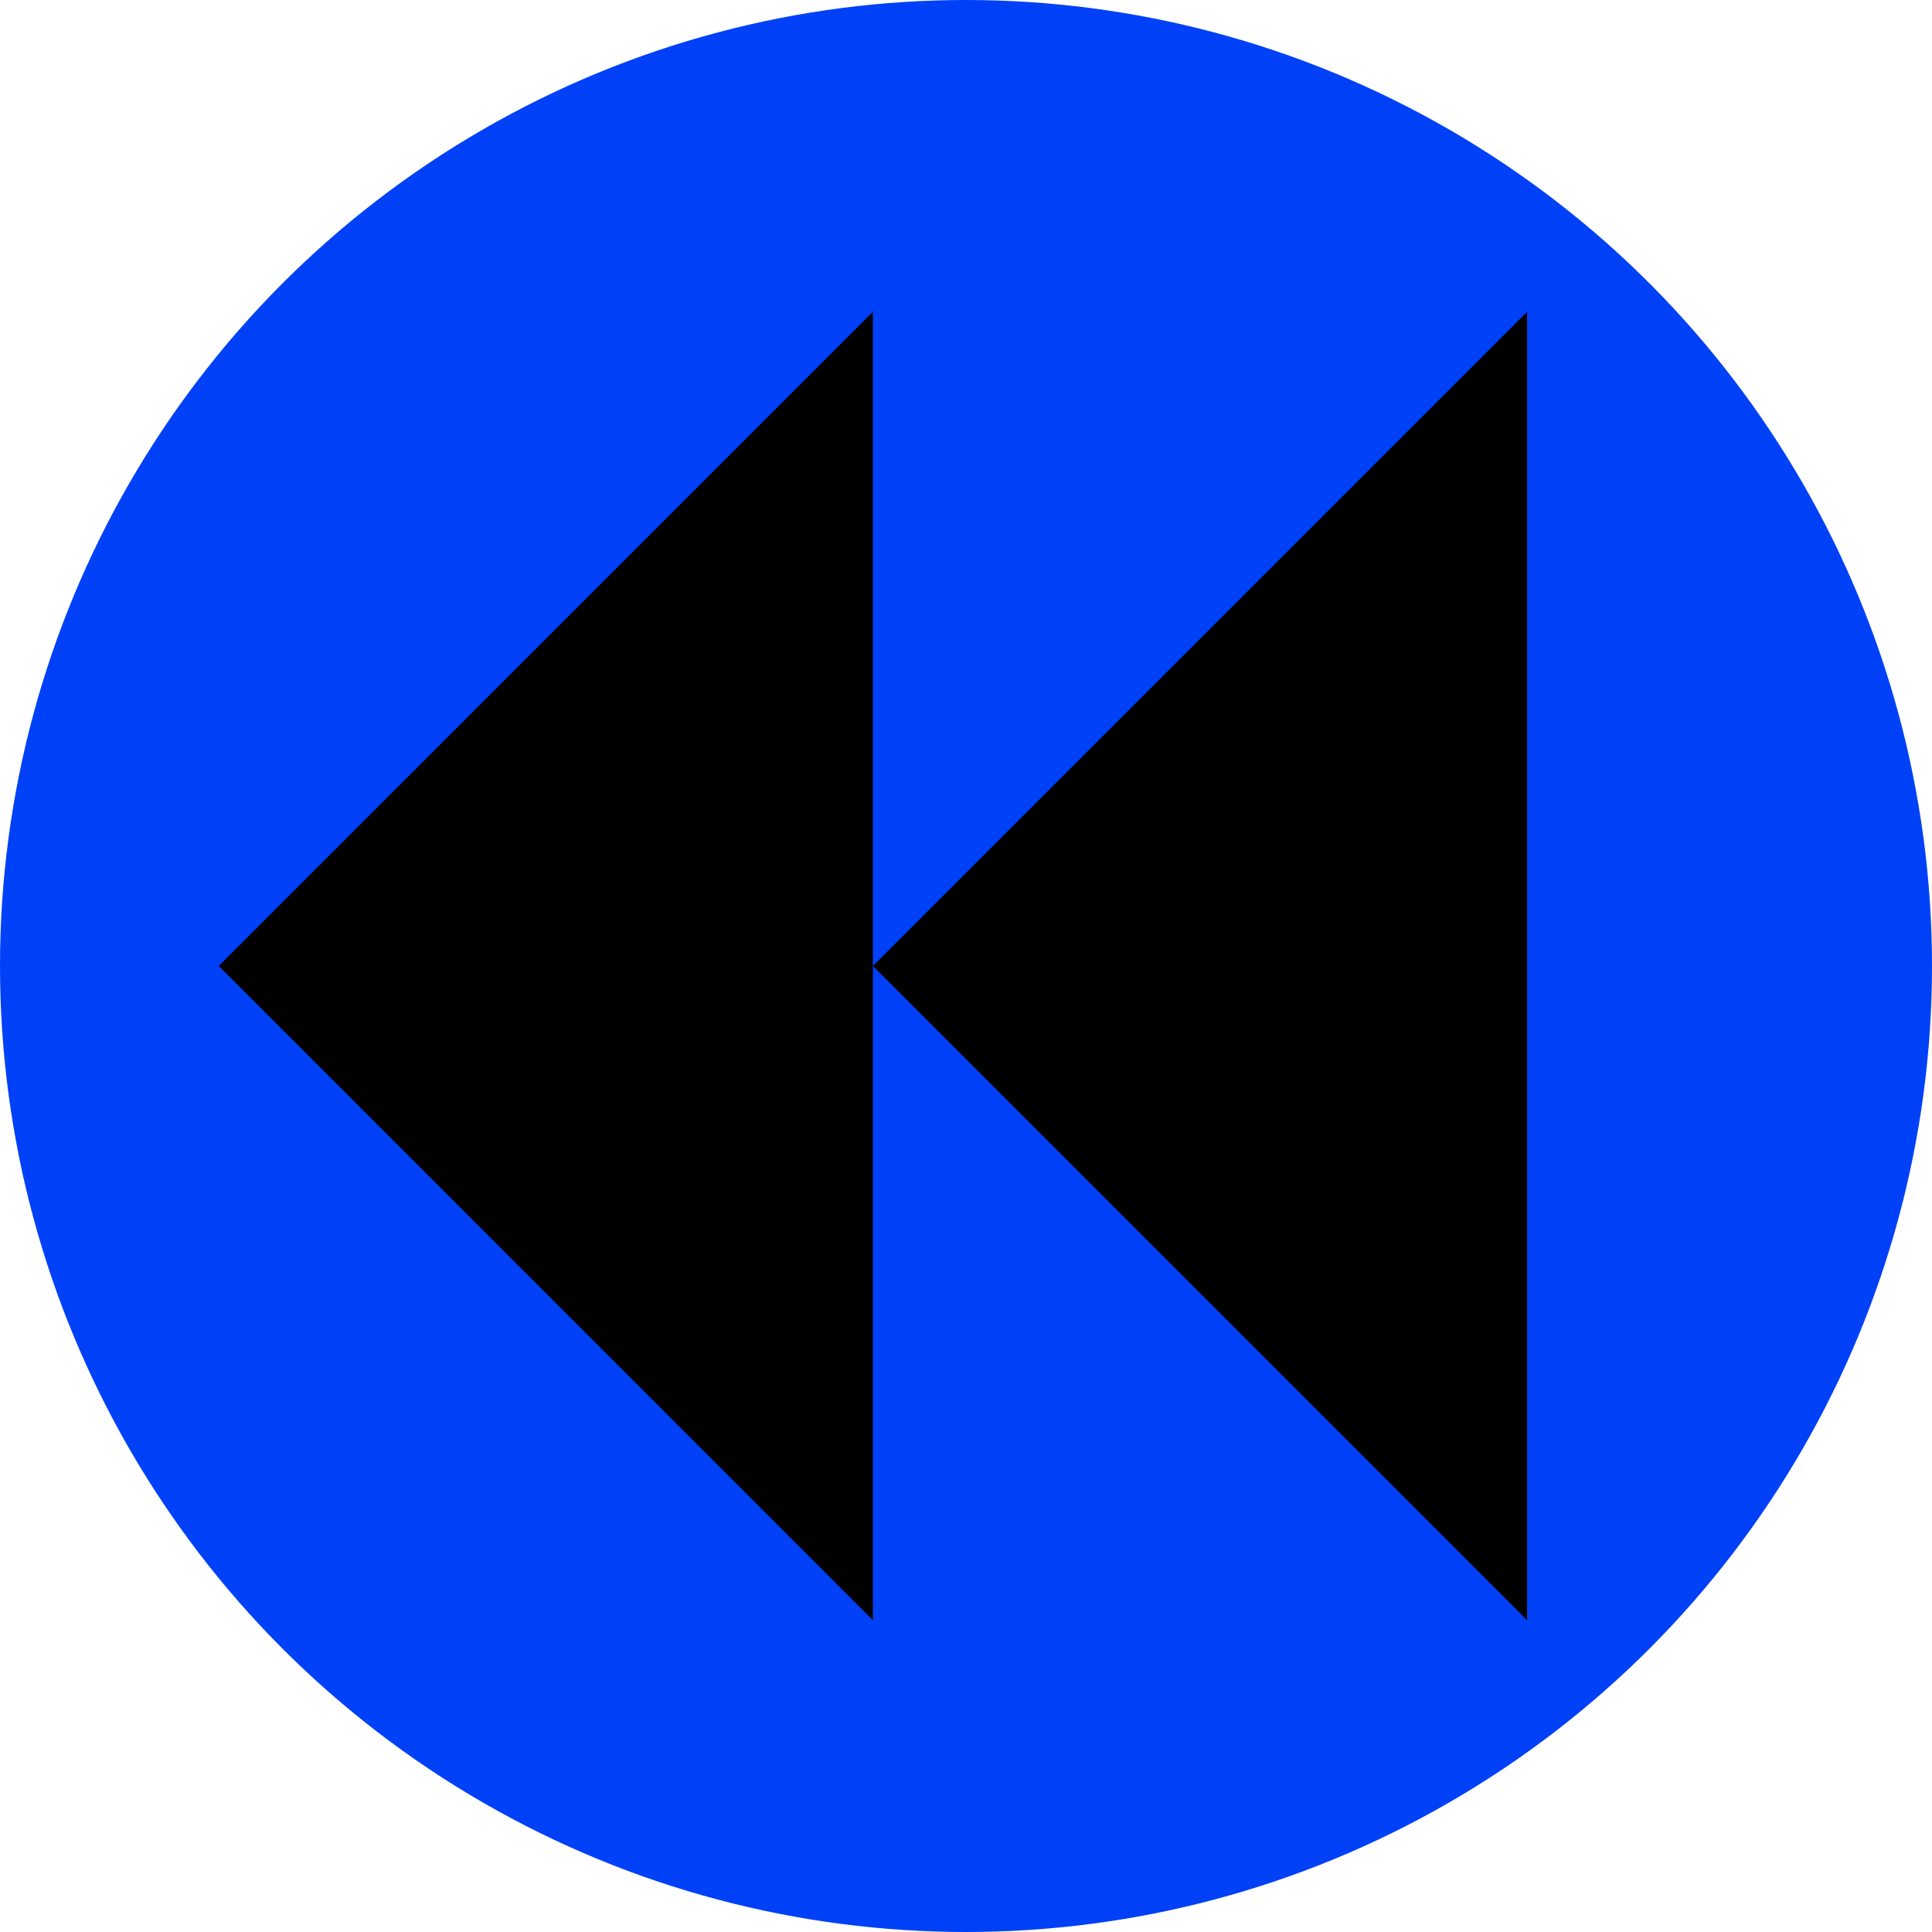
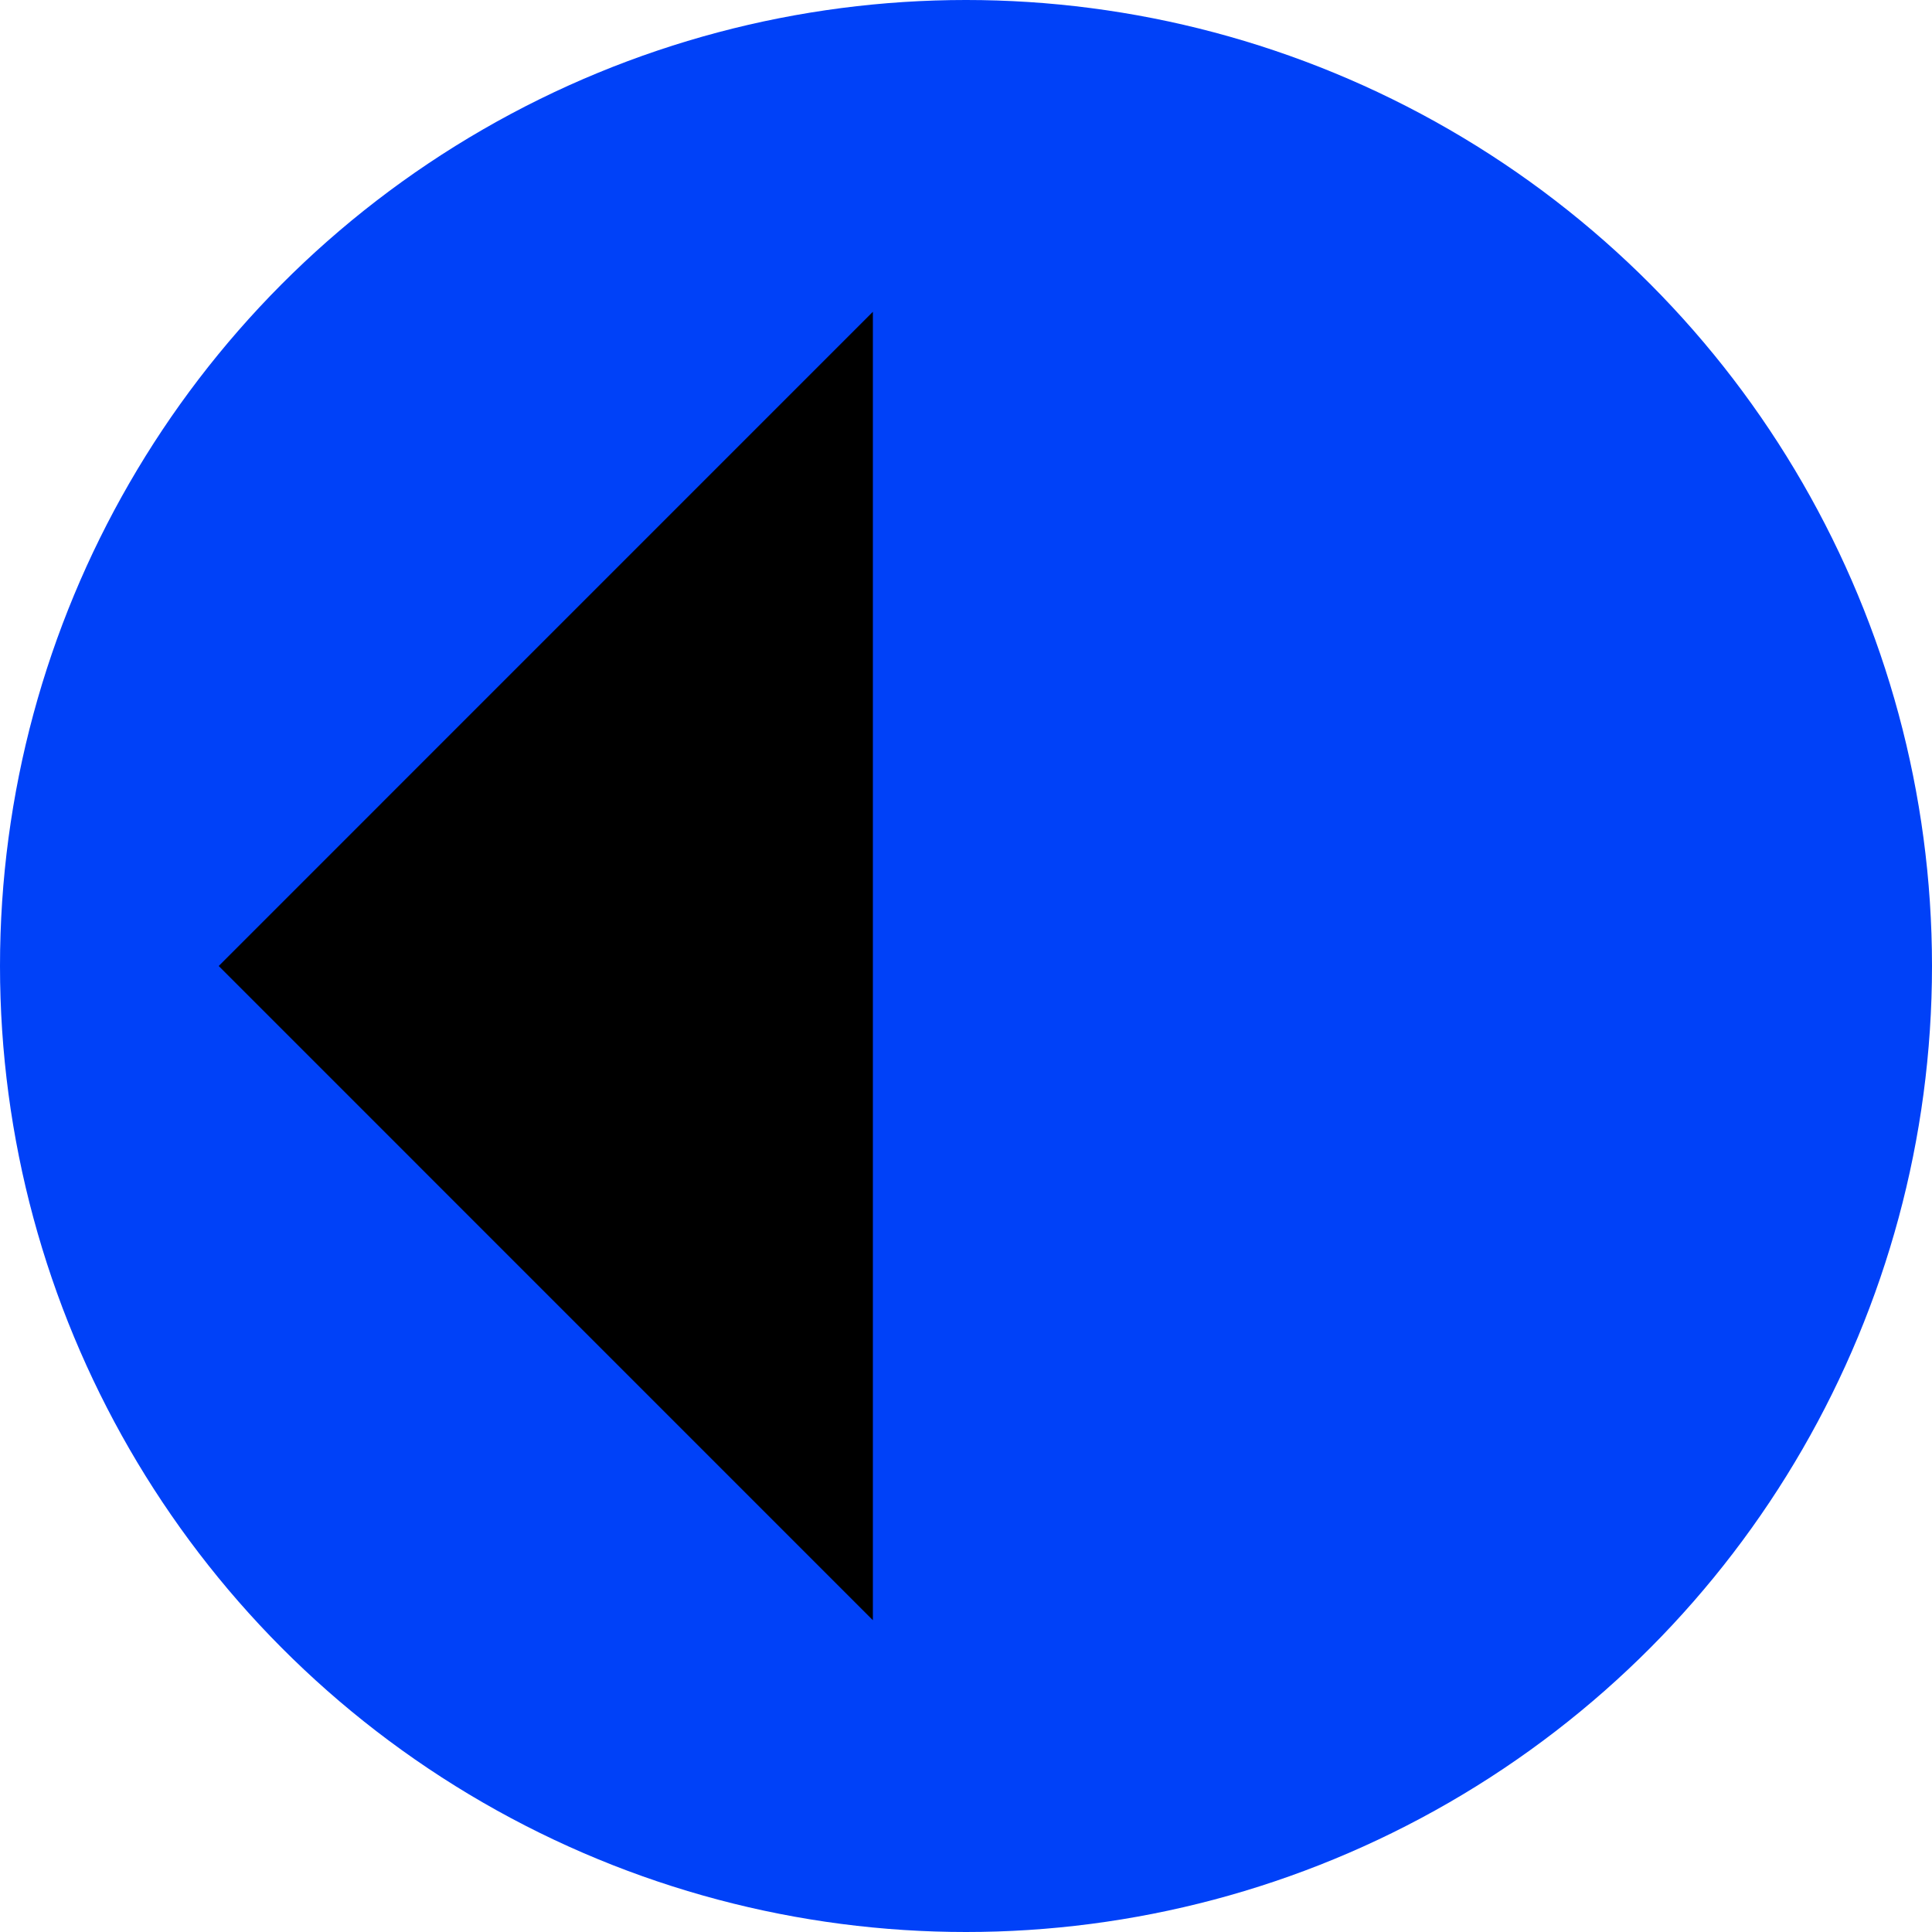
<svg xmlns="http://www.w3.org/2000/svg" id="Capa_2" viewBox="0 0 367.2 367.2">
  <defs>
    <style>.cls-1,.cls-2{stroke-width:0px;}.cls-2{fill:#0041f8;}</style>
  </defs>
  <g id="Layer_1">
    <circle class="cls-2" cx="183.6" cy="183.6" r="183.6" />
    <polygon class="cls-1" points="165.9 307.94 165.9 59.26 41.57 183.6 165.9 307.94" />
-     <polygon class="cls-1" points="290.24 307.94 290.24 59.26 165.9 183.6 290.24 307.94" />
  </g>
</svg>